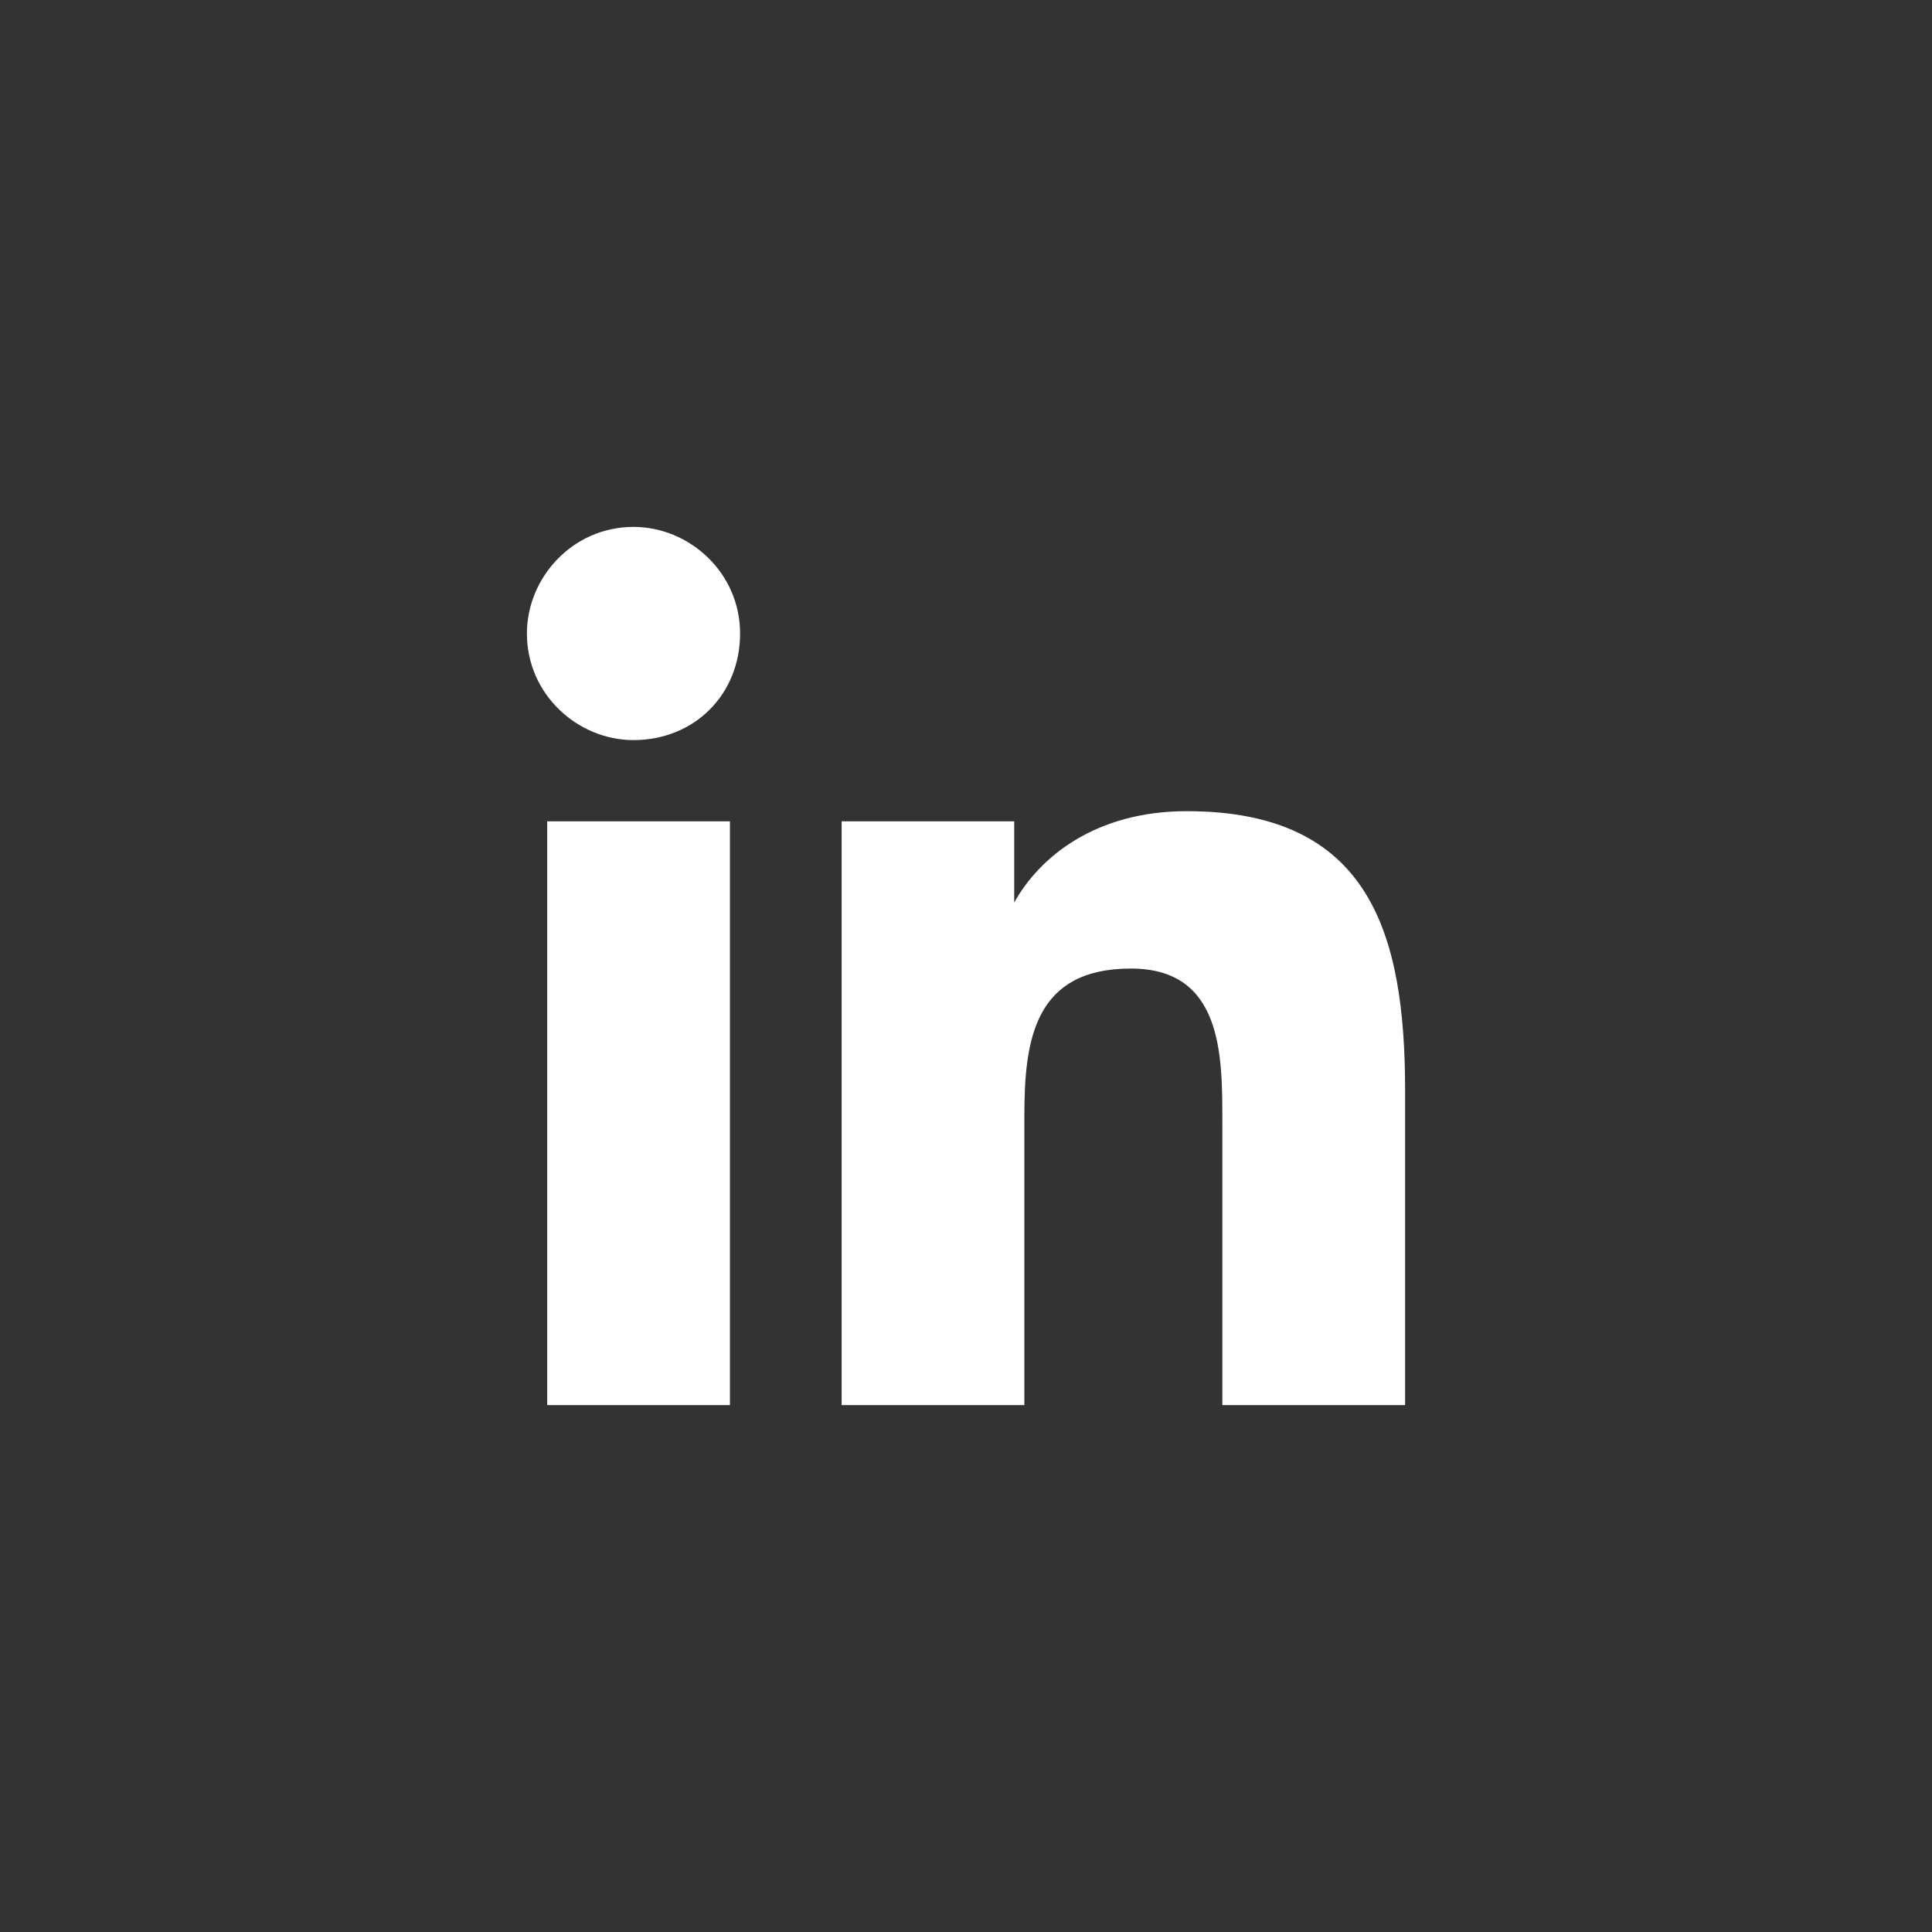
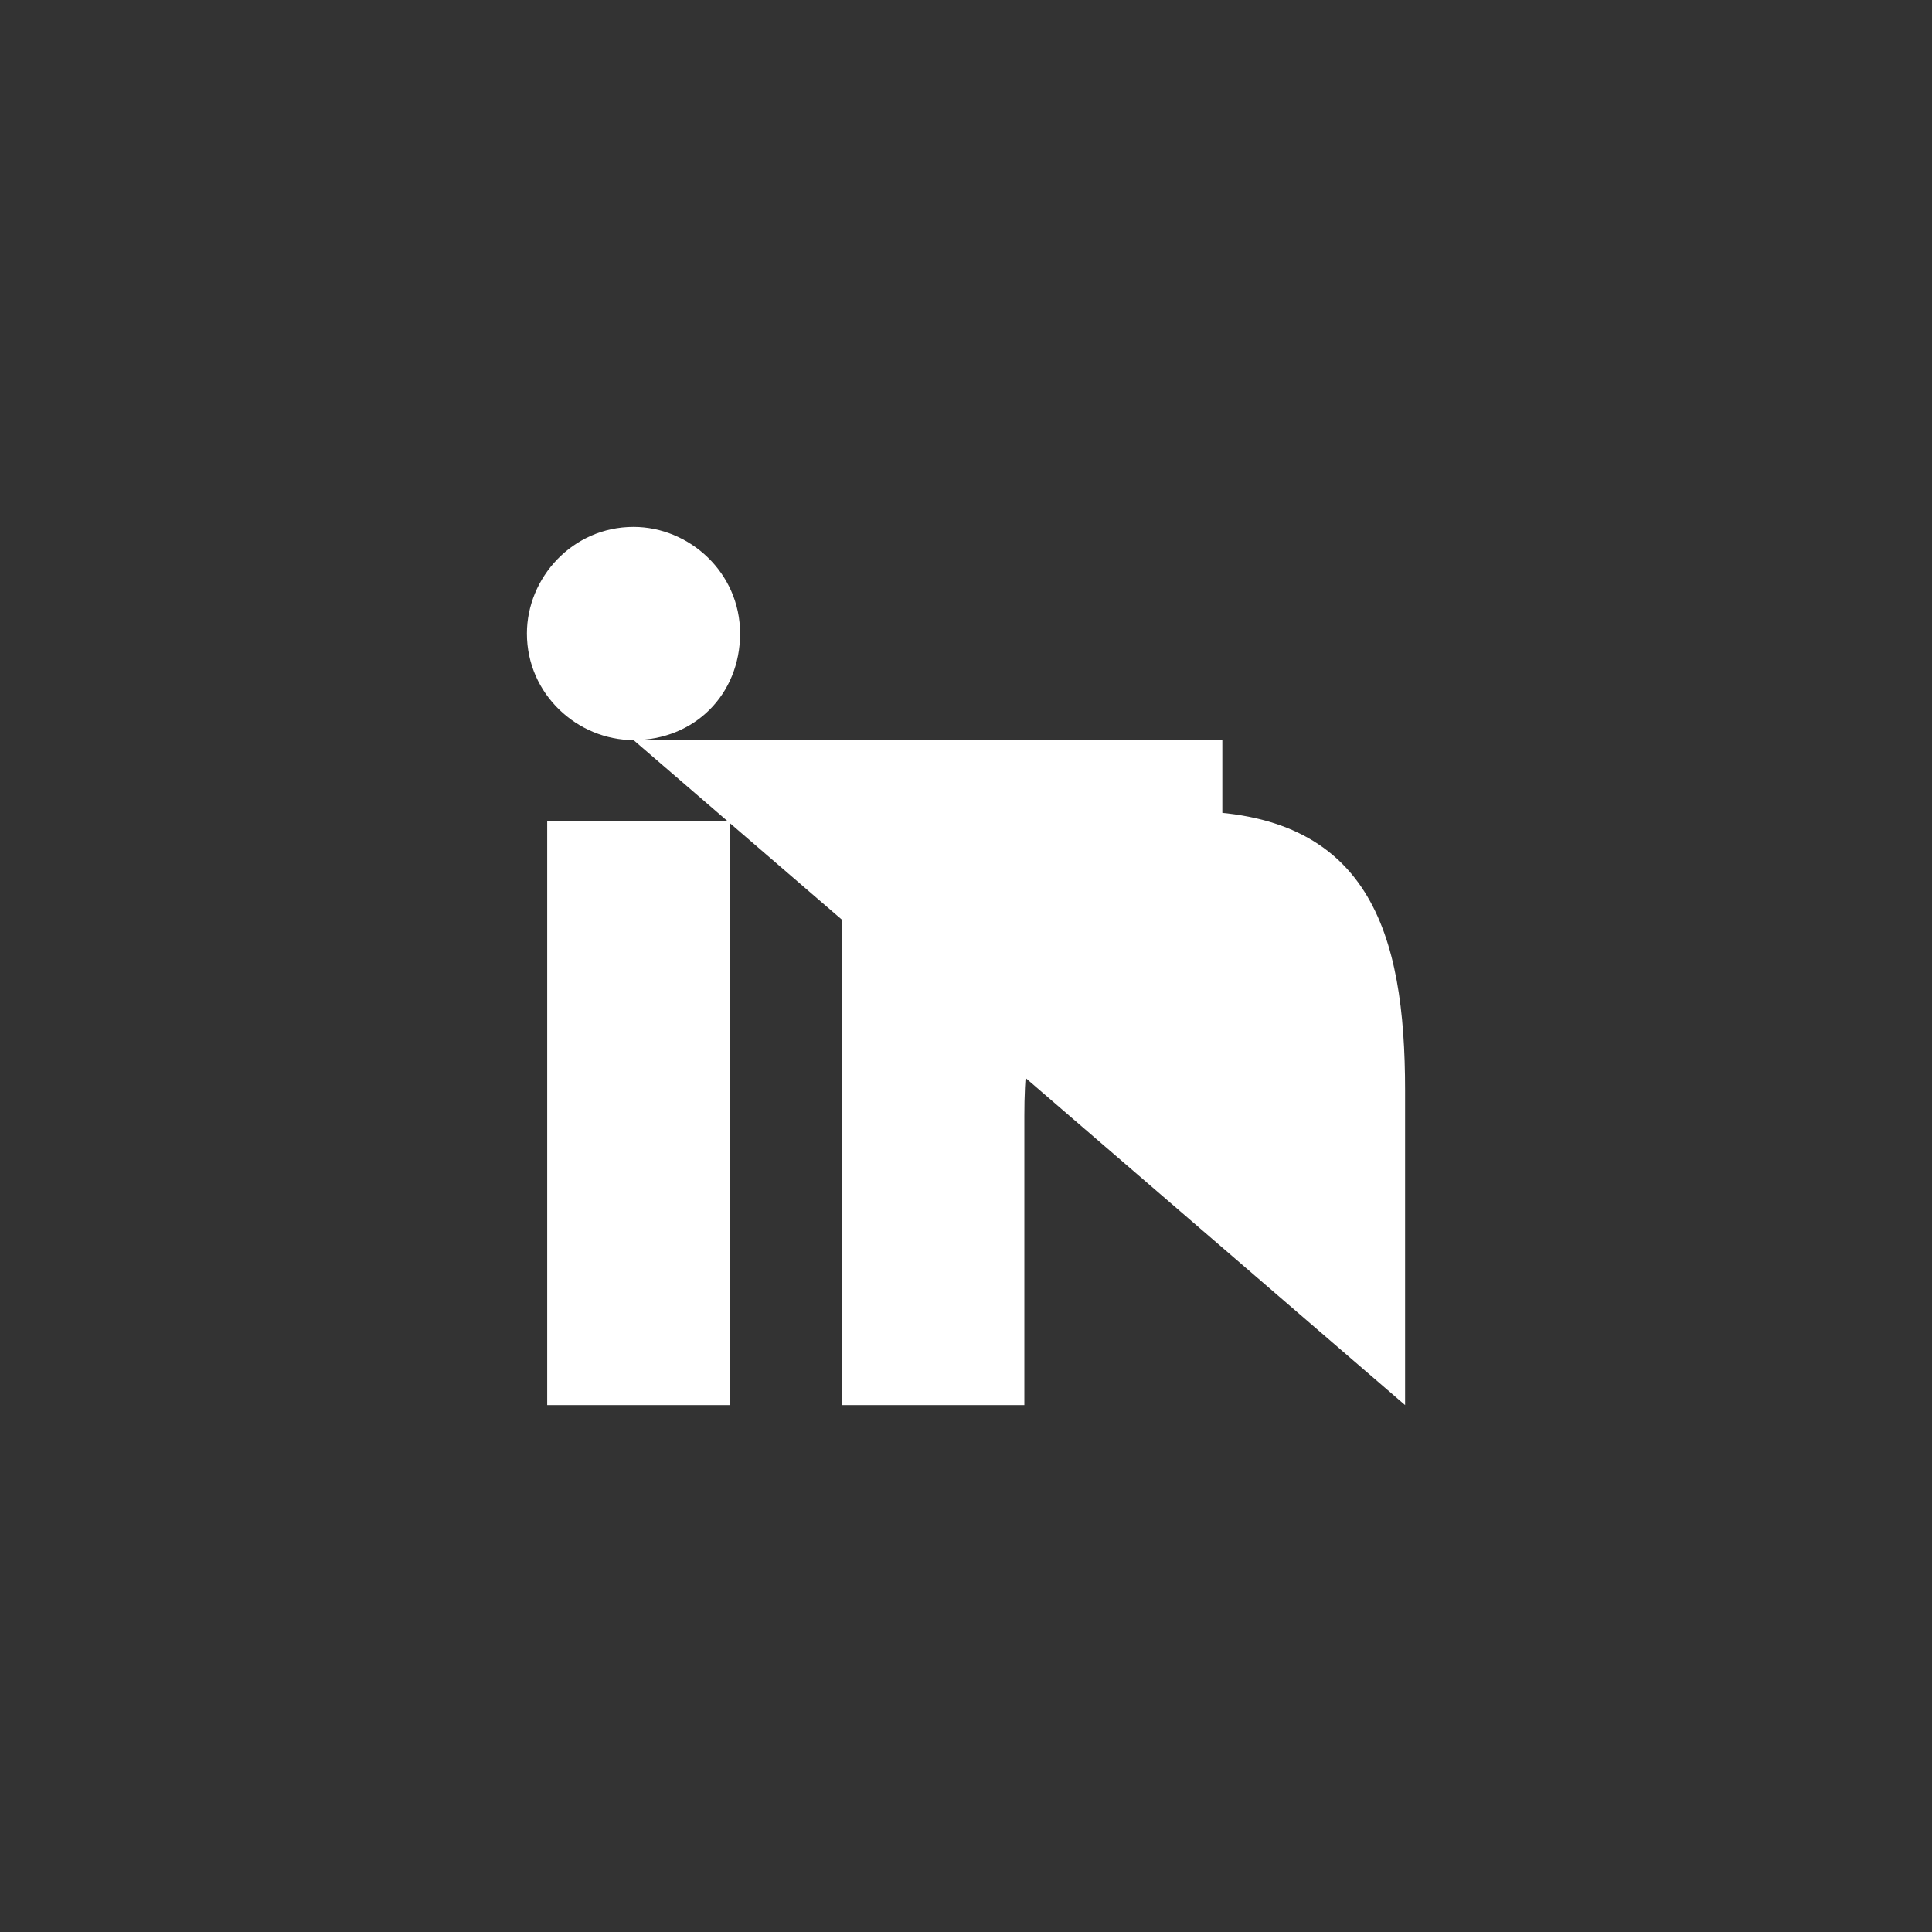
<svg xmlns="http://www.w3.org/2000/svg" width="44" height="44" viewBox="0 0 44 44" fill="none">
  <rect x="0" y="0" width="44" height="44" fill="#333333" stroke="none" />
-   <path d="M16.509 32H12.462V18.705H16.624V32H16.509ZM14.428 16.855C13.156 16.855 12 15.815 12 14.428C12 13.156 13.04 12 14.428 12C15.699 12 16.855 13.04 16.855 14.428C16.855 15.815 15.815 16.855 14.428 16.855ZM32 32H27.838V25.526C27.838 24.023 27.838 22.058 25.757 22.058C23.561 22.058 23.329 23.676 23.329 25.41V32H19.168V18.705H23.098V20.555C23.676 19.515 24.948 18.474 27.029 18.474C31.191 18.474 32 21.249 32 24.832V32Z" fill="white" />
+   <path d="M16.509 32H12.462V18.705H16.624V32H16.509ZM14.428 16.855C13.156 16.855 12 15.815 12 14.428C12 13.156 13.04 12 14.428 12C15.699 12 16.855 13.04 16.855 14.428C16.855 15.815 15.815 16.855 14.428 16.855ZH27.838V25.526C27.838 24.023 27.838 22.058 25.757 22.058C23.561 22.058 23.329 23.676 23.329 25.41V32H19.168V18.705H23.098V20.555C23.676 19.515 24.948 18.474 27.029 18.474C31.191 18.474 32 21.249 32 24.832V32Z" fill="white" />
</svg>